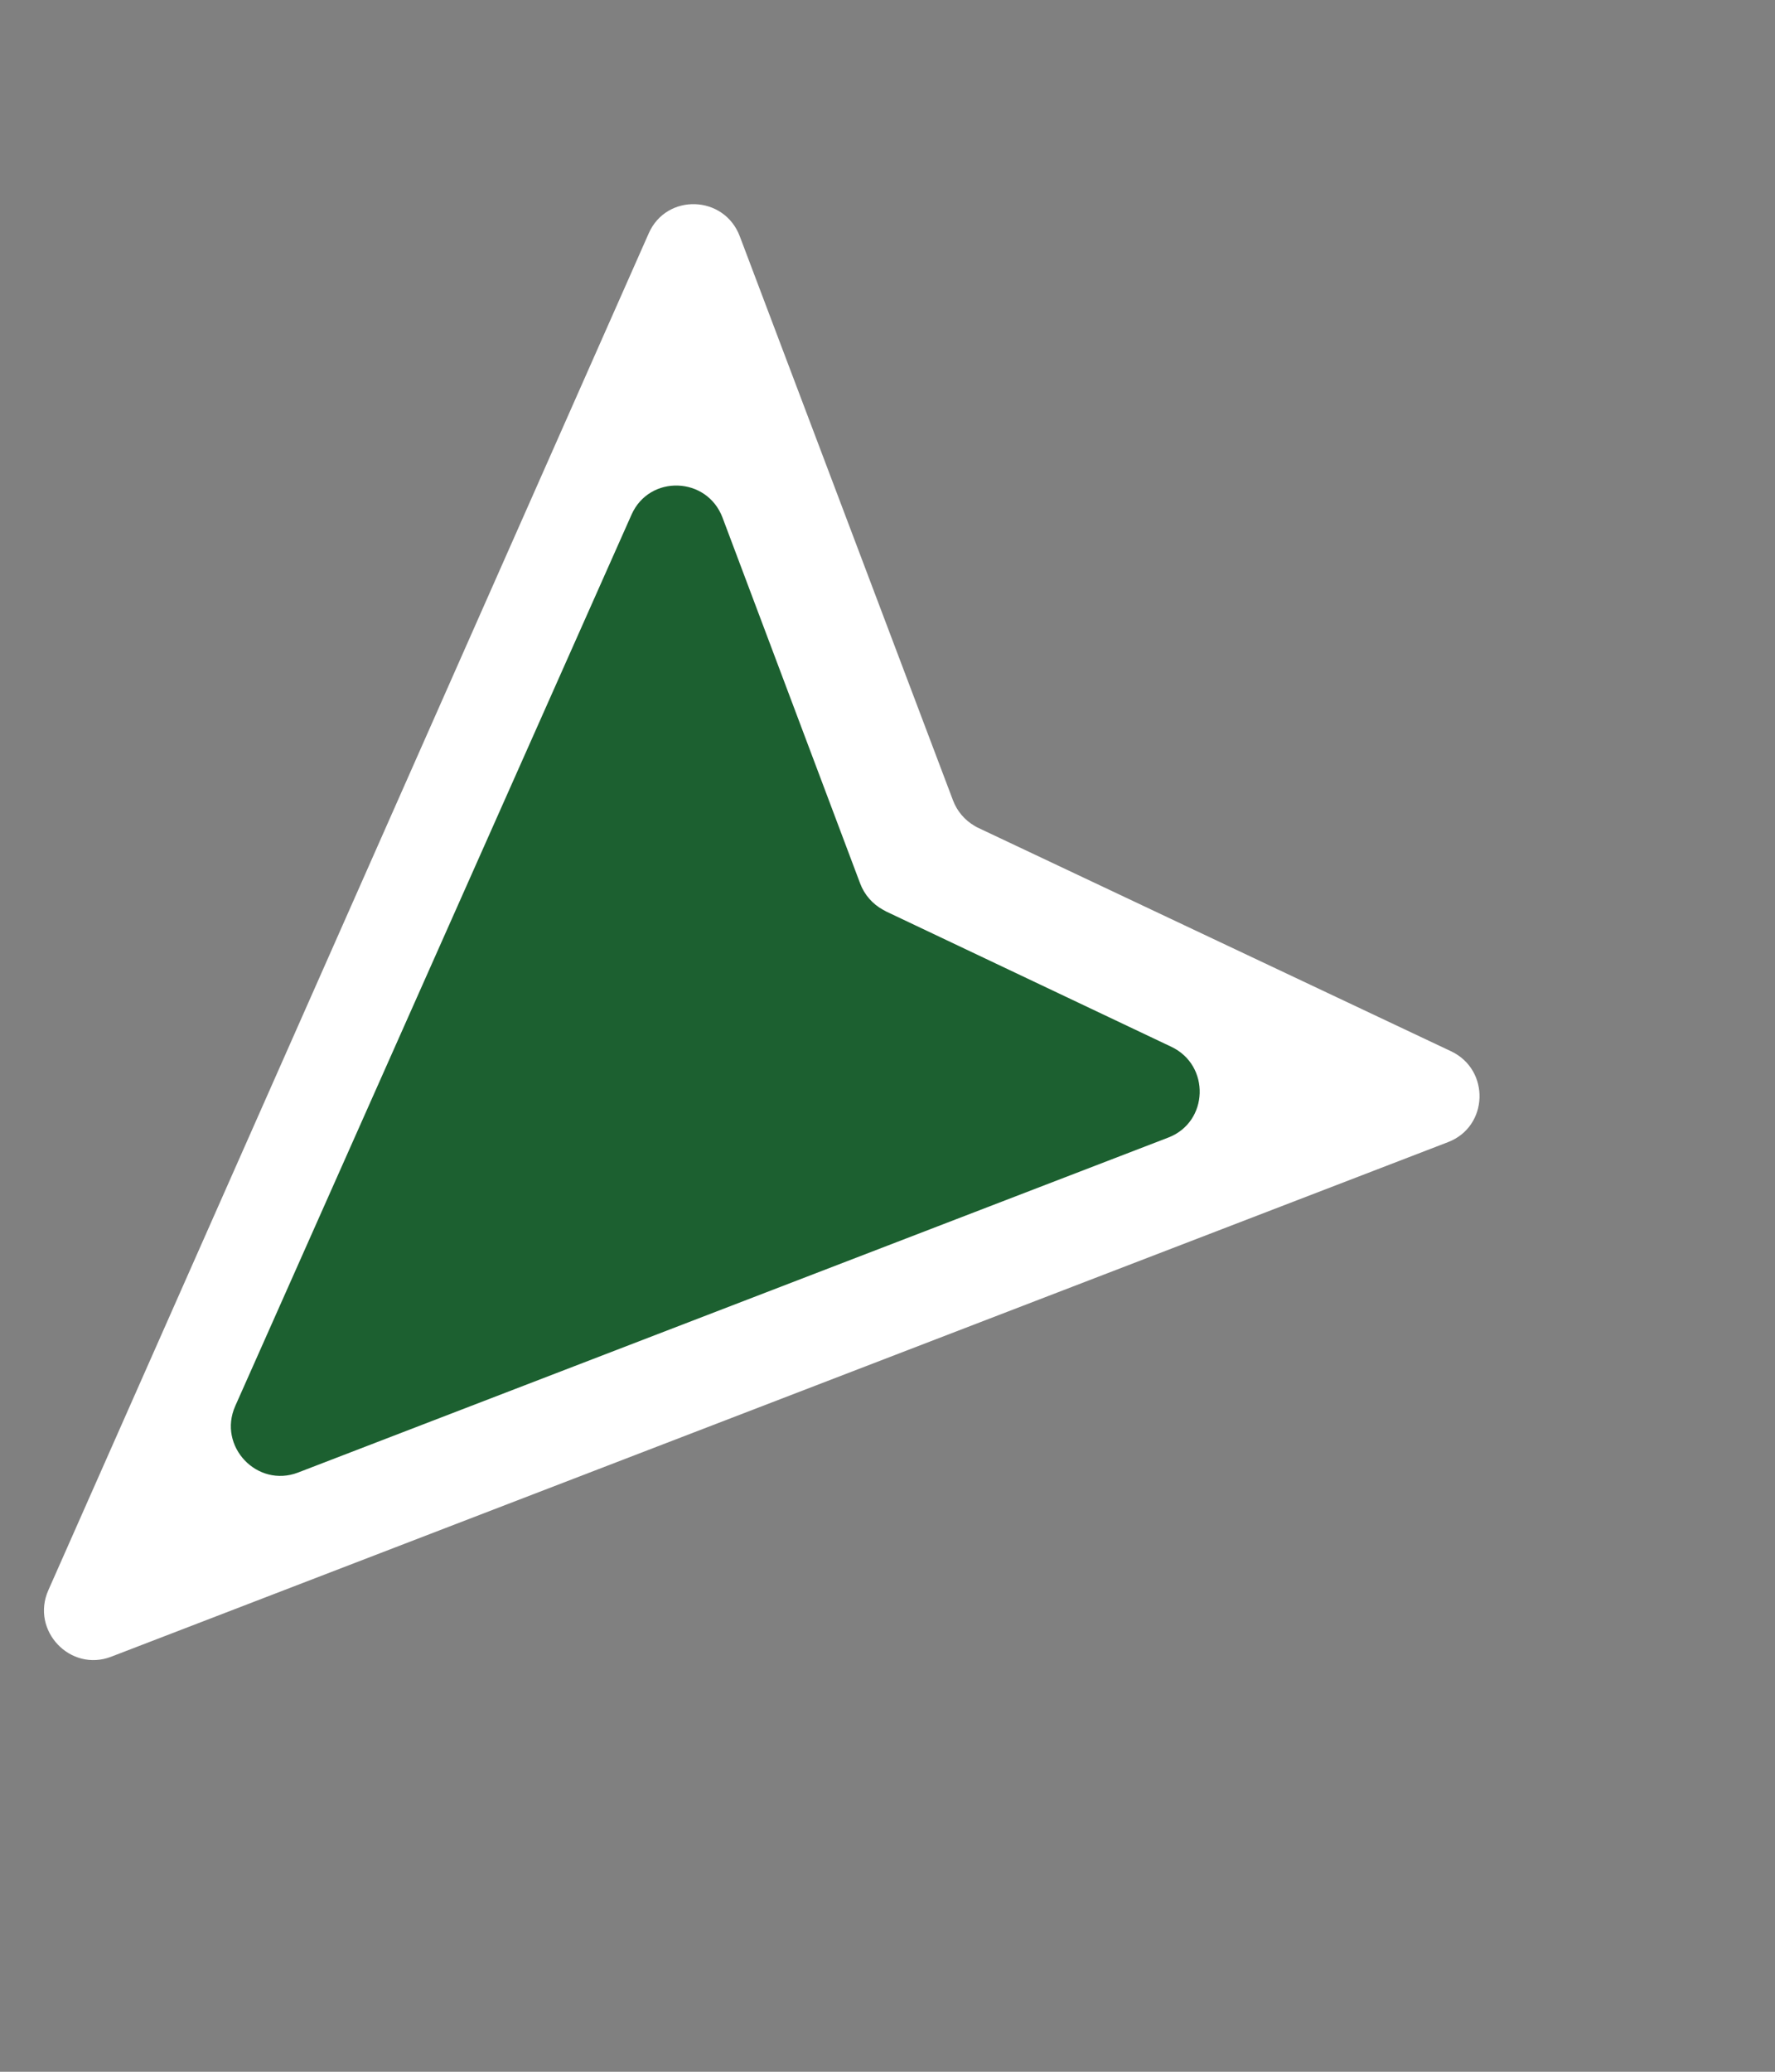
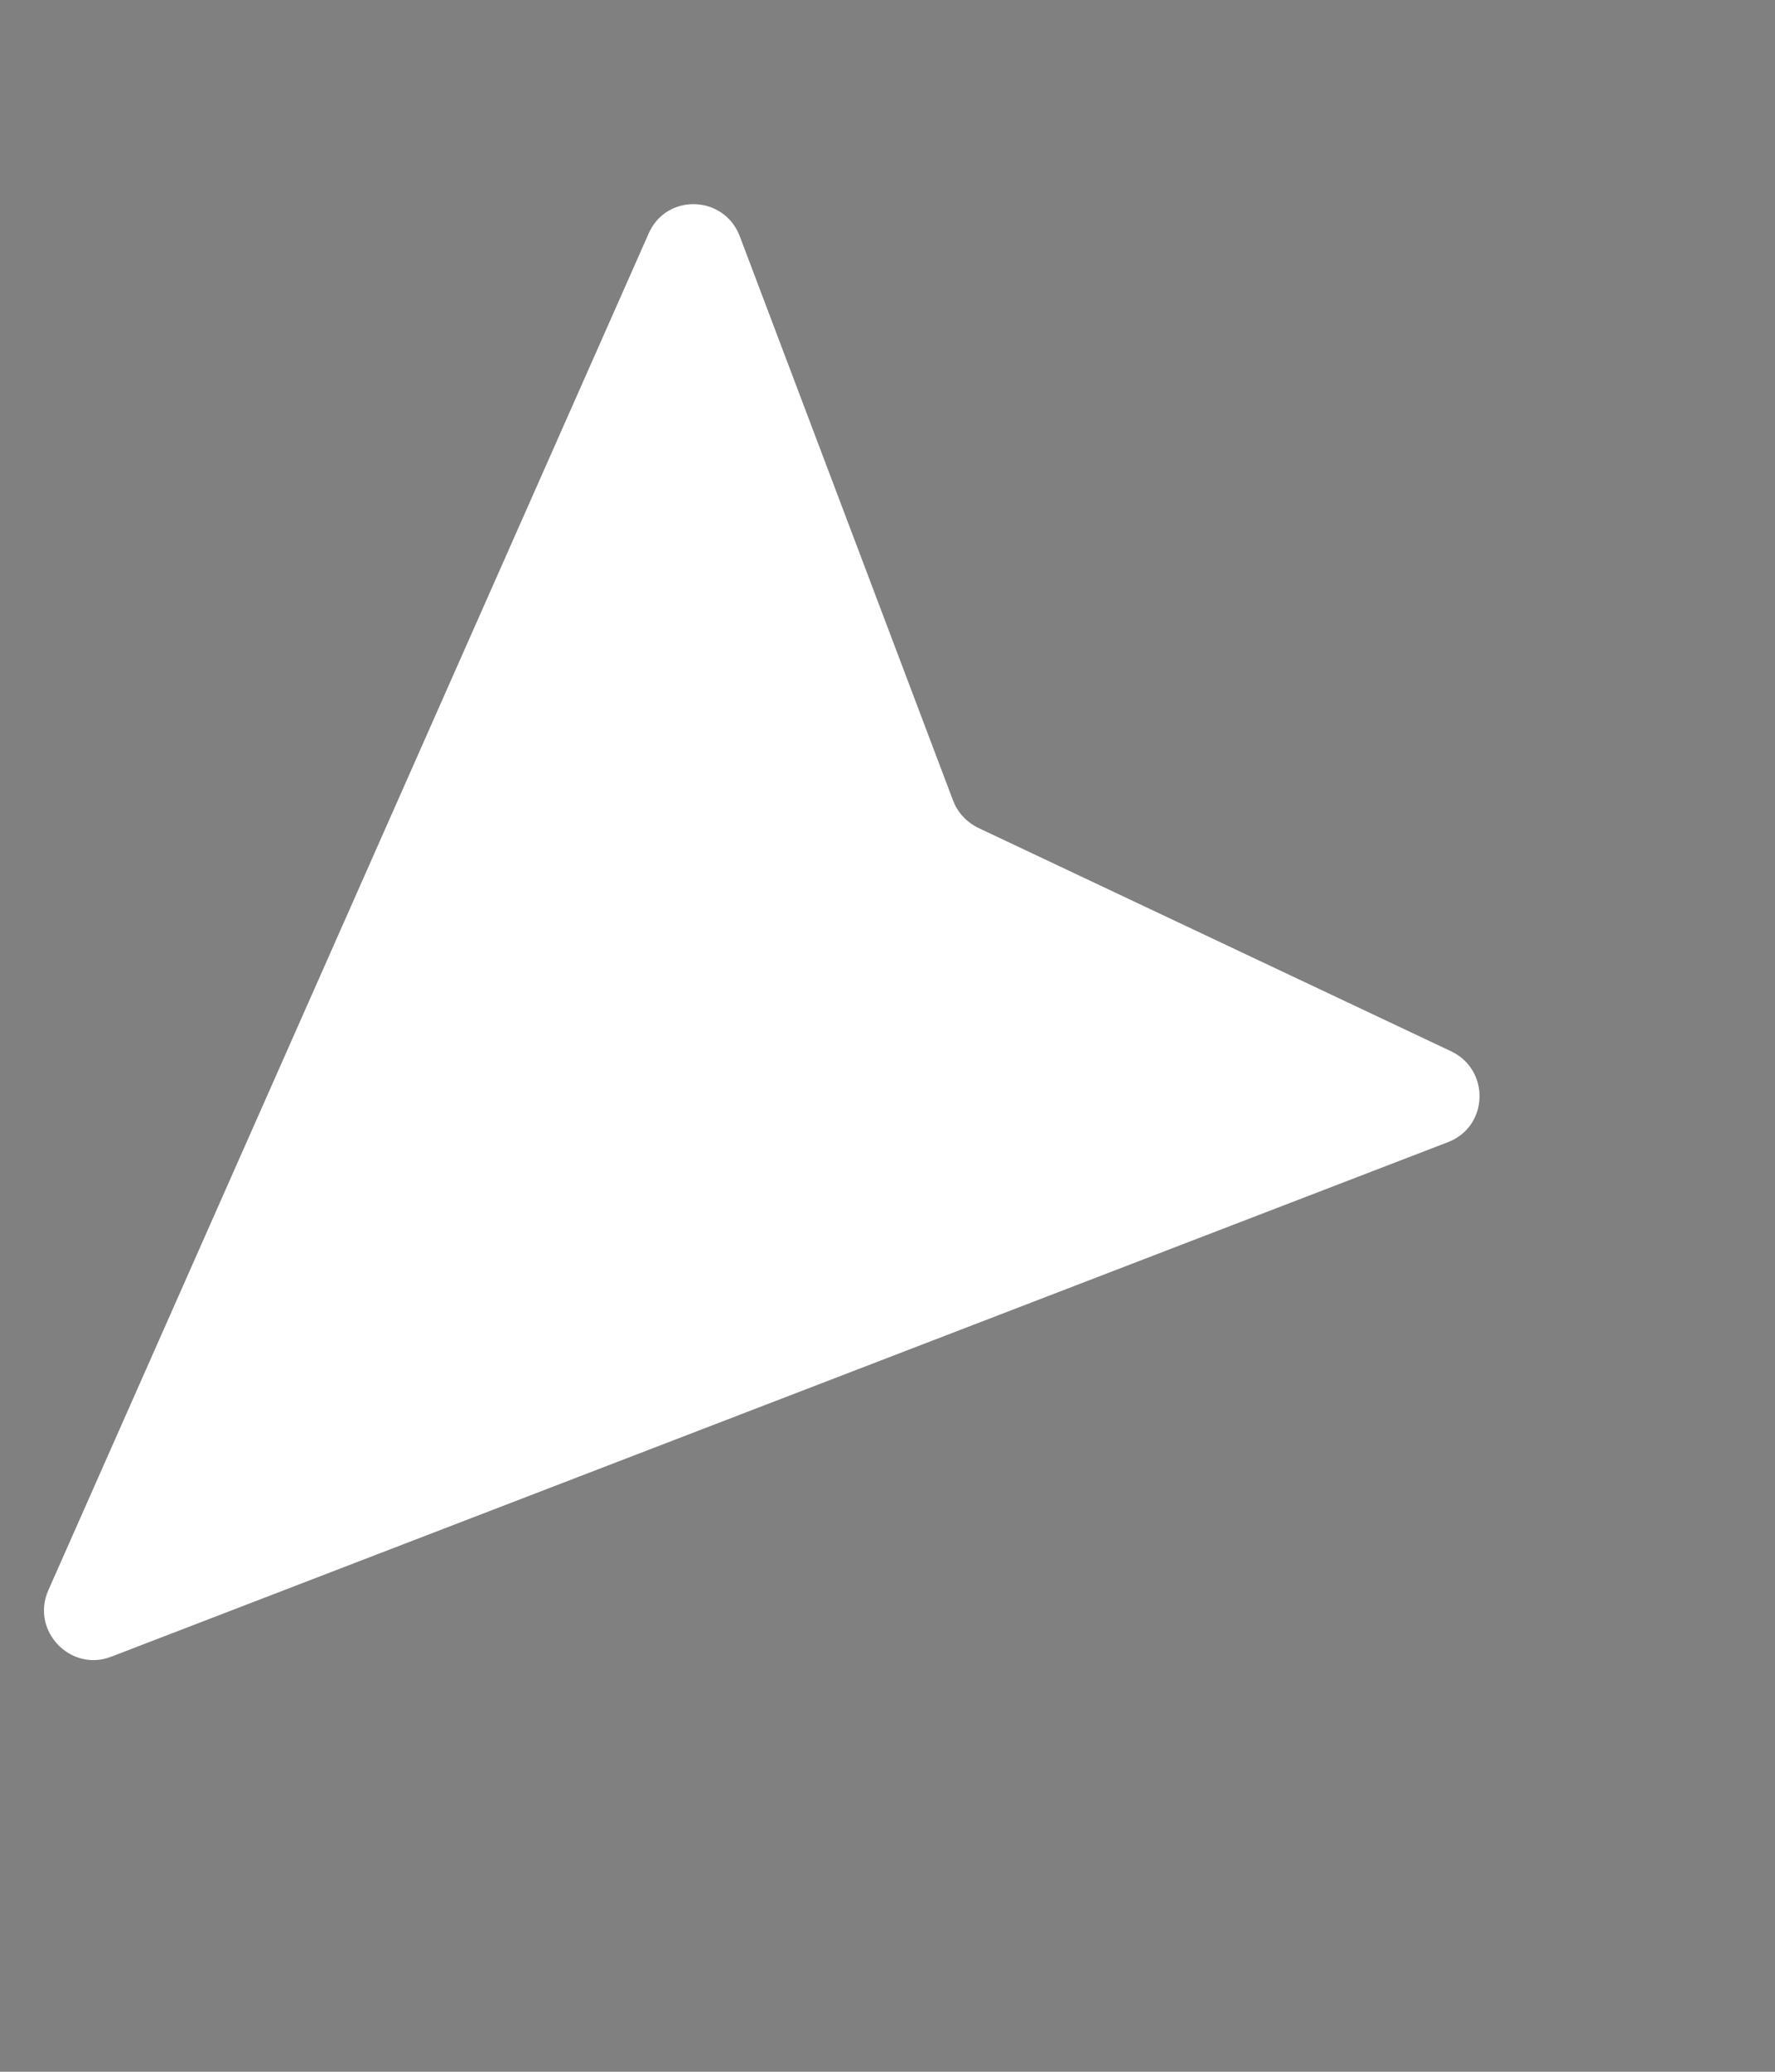
<svg xmlns="http://www.w3.org/2000/svg" width="36" height="42" viewBox="0 0 36 42" fill="none">
  <rect x="0" y="0" width="36" height="42" fill="#808080" stroke="none" />
-   <path fill-rule="evenodd" clip-rule="evenodd" d="M29.43 21.312C30.227 21.688 30.191 22.837 29.371 23.153L2.255 33.586C1.425 33.905 0.619 33.054 0.98 32.239L13.158 4.729C13.519 3.913 14.687 3.952 15.004 4.79L19.329 16.227C19.411 16.445 19.567 16.627 19.768 16.744L19.815 16.771L29.43 21.312Z" fill="white" />
-   <path fill-rule="evenodd" clip-rule="evenodd" d="M4.771 28.504C4.409 29.319 5.215 30.171 6.046 29.852L23.696 23.061C24.515 22.746 24.552 21.598 23.756 21.221L17.974 18.479L17.91 18.444C17.697 18.328 17.532 18.139 17.446 17.912L14.655 10.496C14.34 9.657 13.172 9.617 12.809 10.432L4.771 28.504Z" fill="#1C6030" />
+   <path fill-rule="evenodd" clip-rule="evenodd" d="M29.43 21.312C30.227 21.688 30.191 22.837 29.371 23.153L2.255 33.586C1.425 33.905 0.619 33.054 0.98 32.239L13.158 4.729C13.519 3.913 14.687 3.952 15.004 4.79L19.329 16.227C19.411 16.445 19.567 16.627 19.768 16.744L19.815 16.771L29.43 21.312" fill="white" />
</svg>